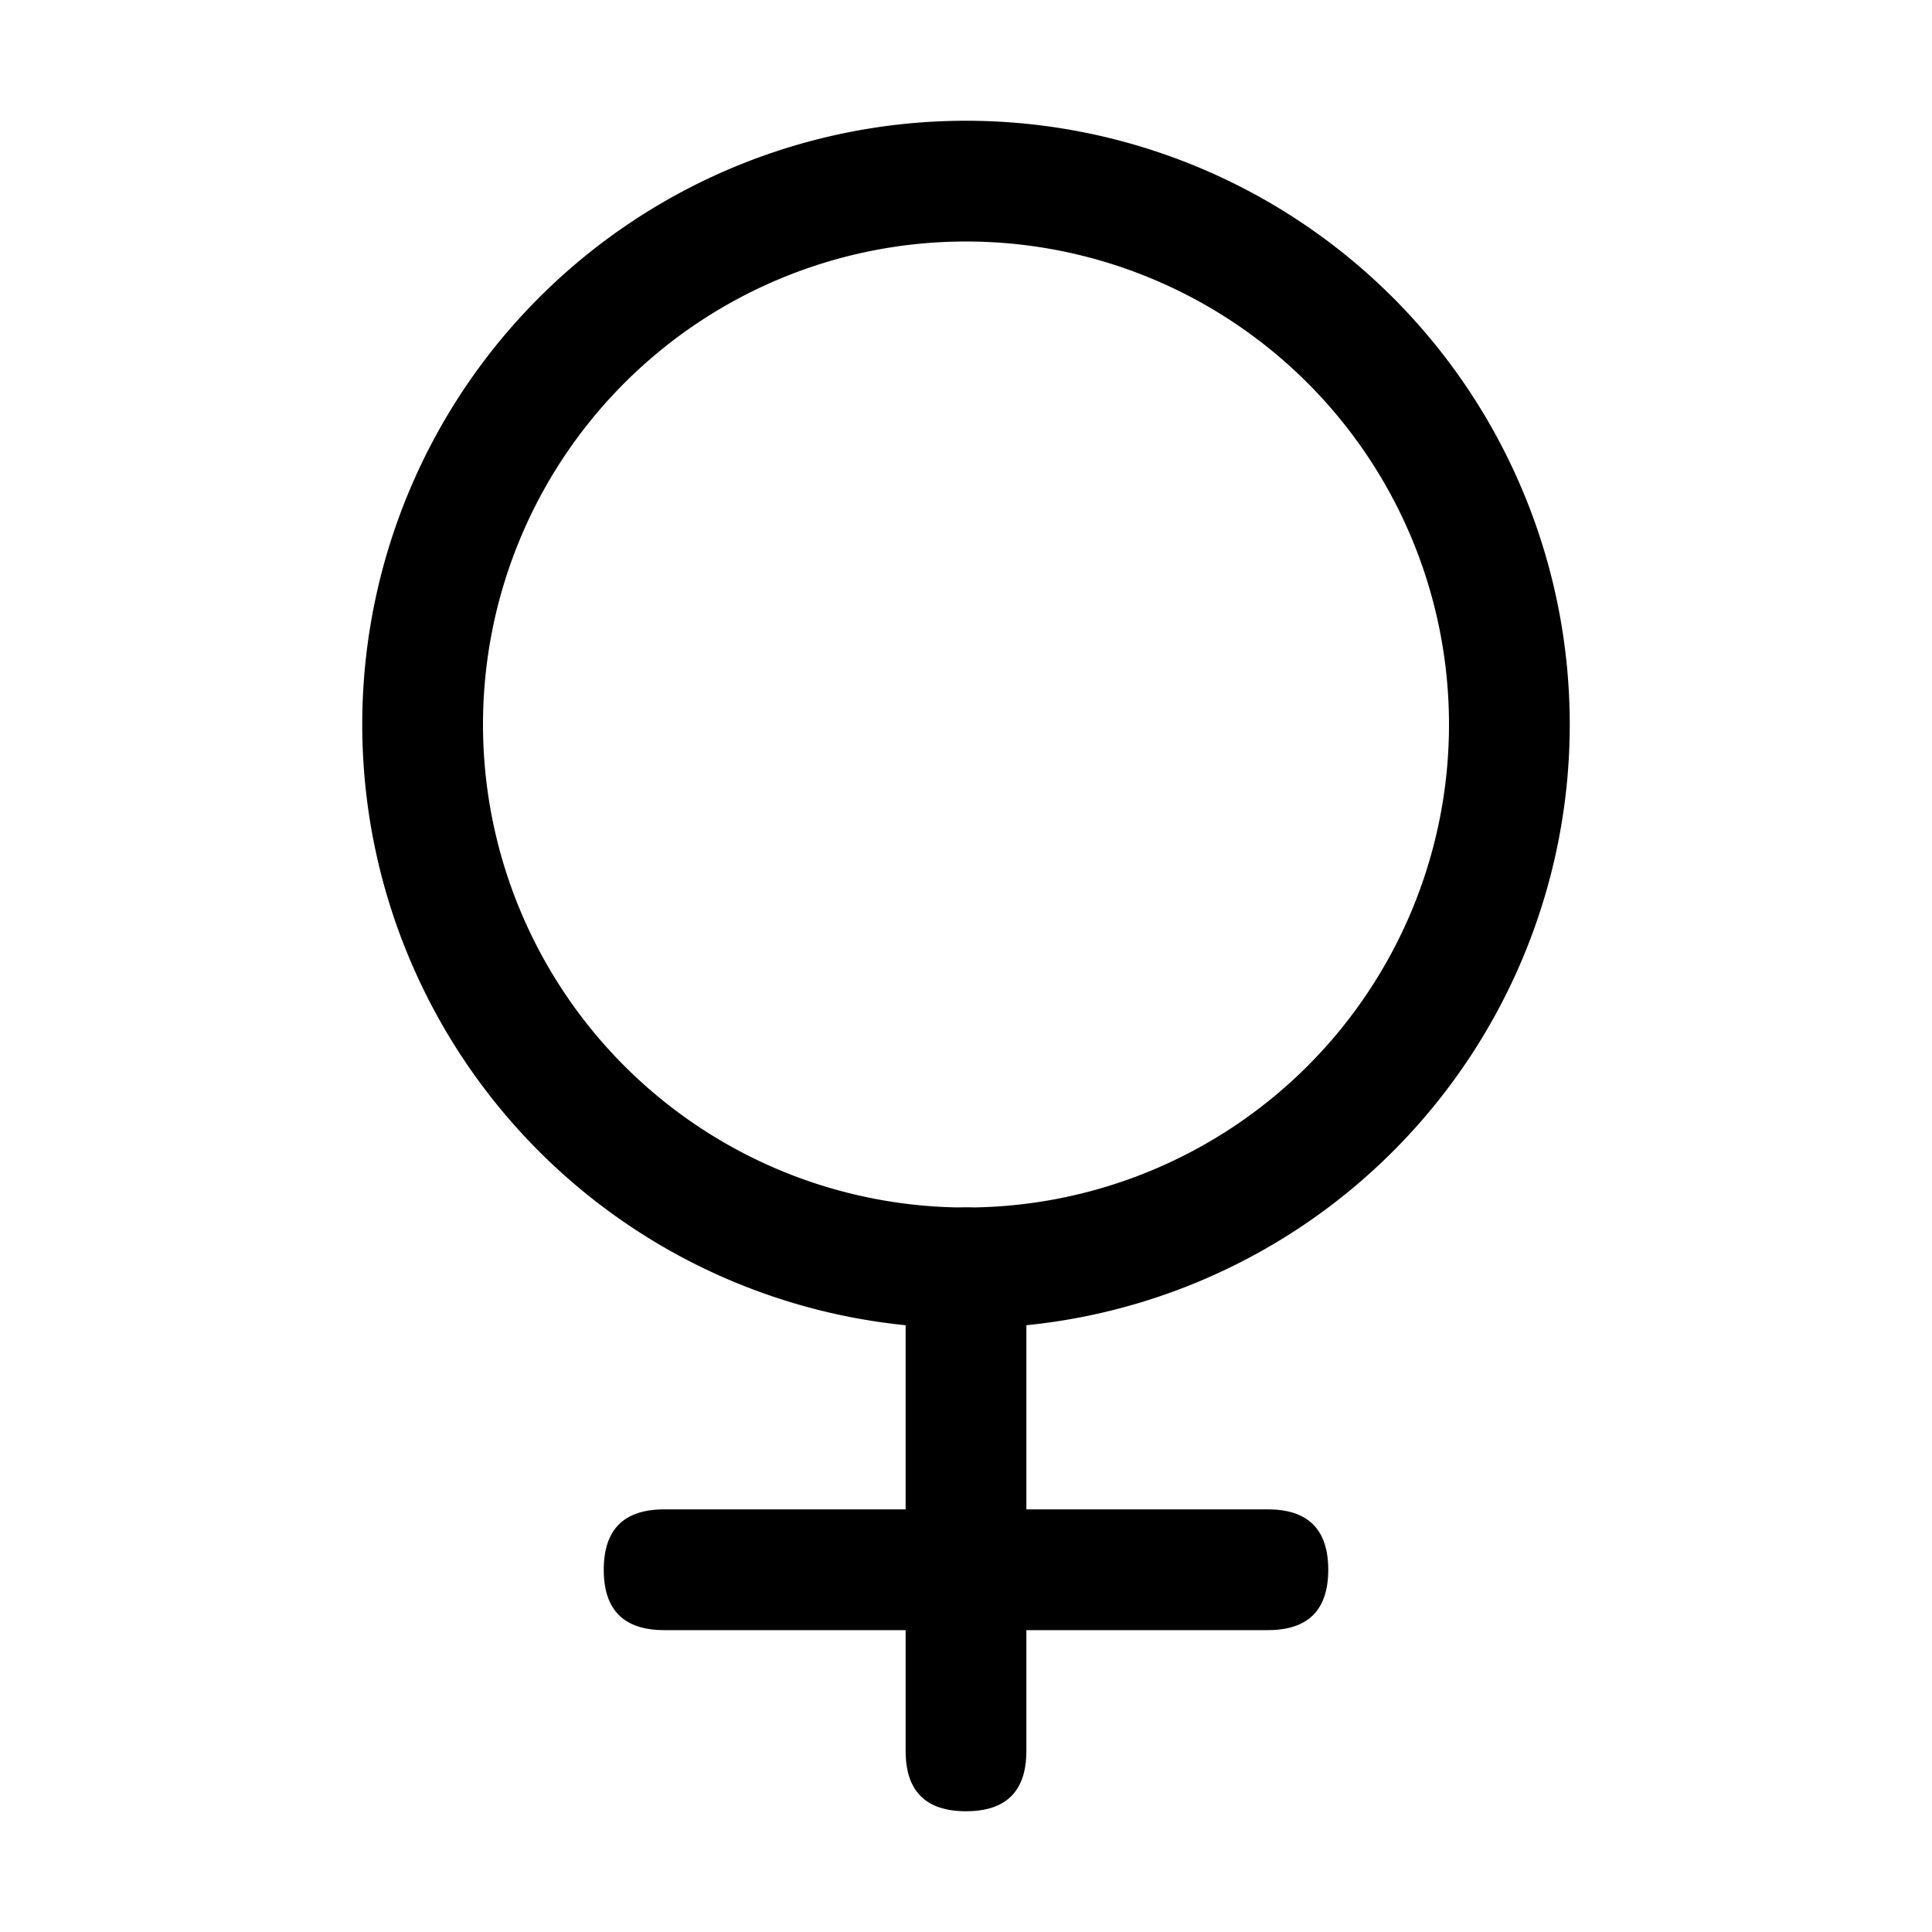
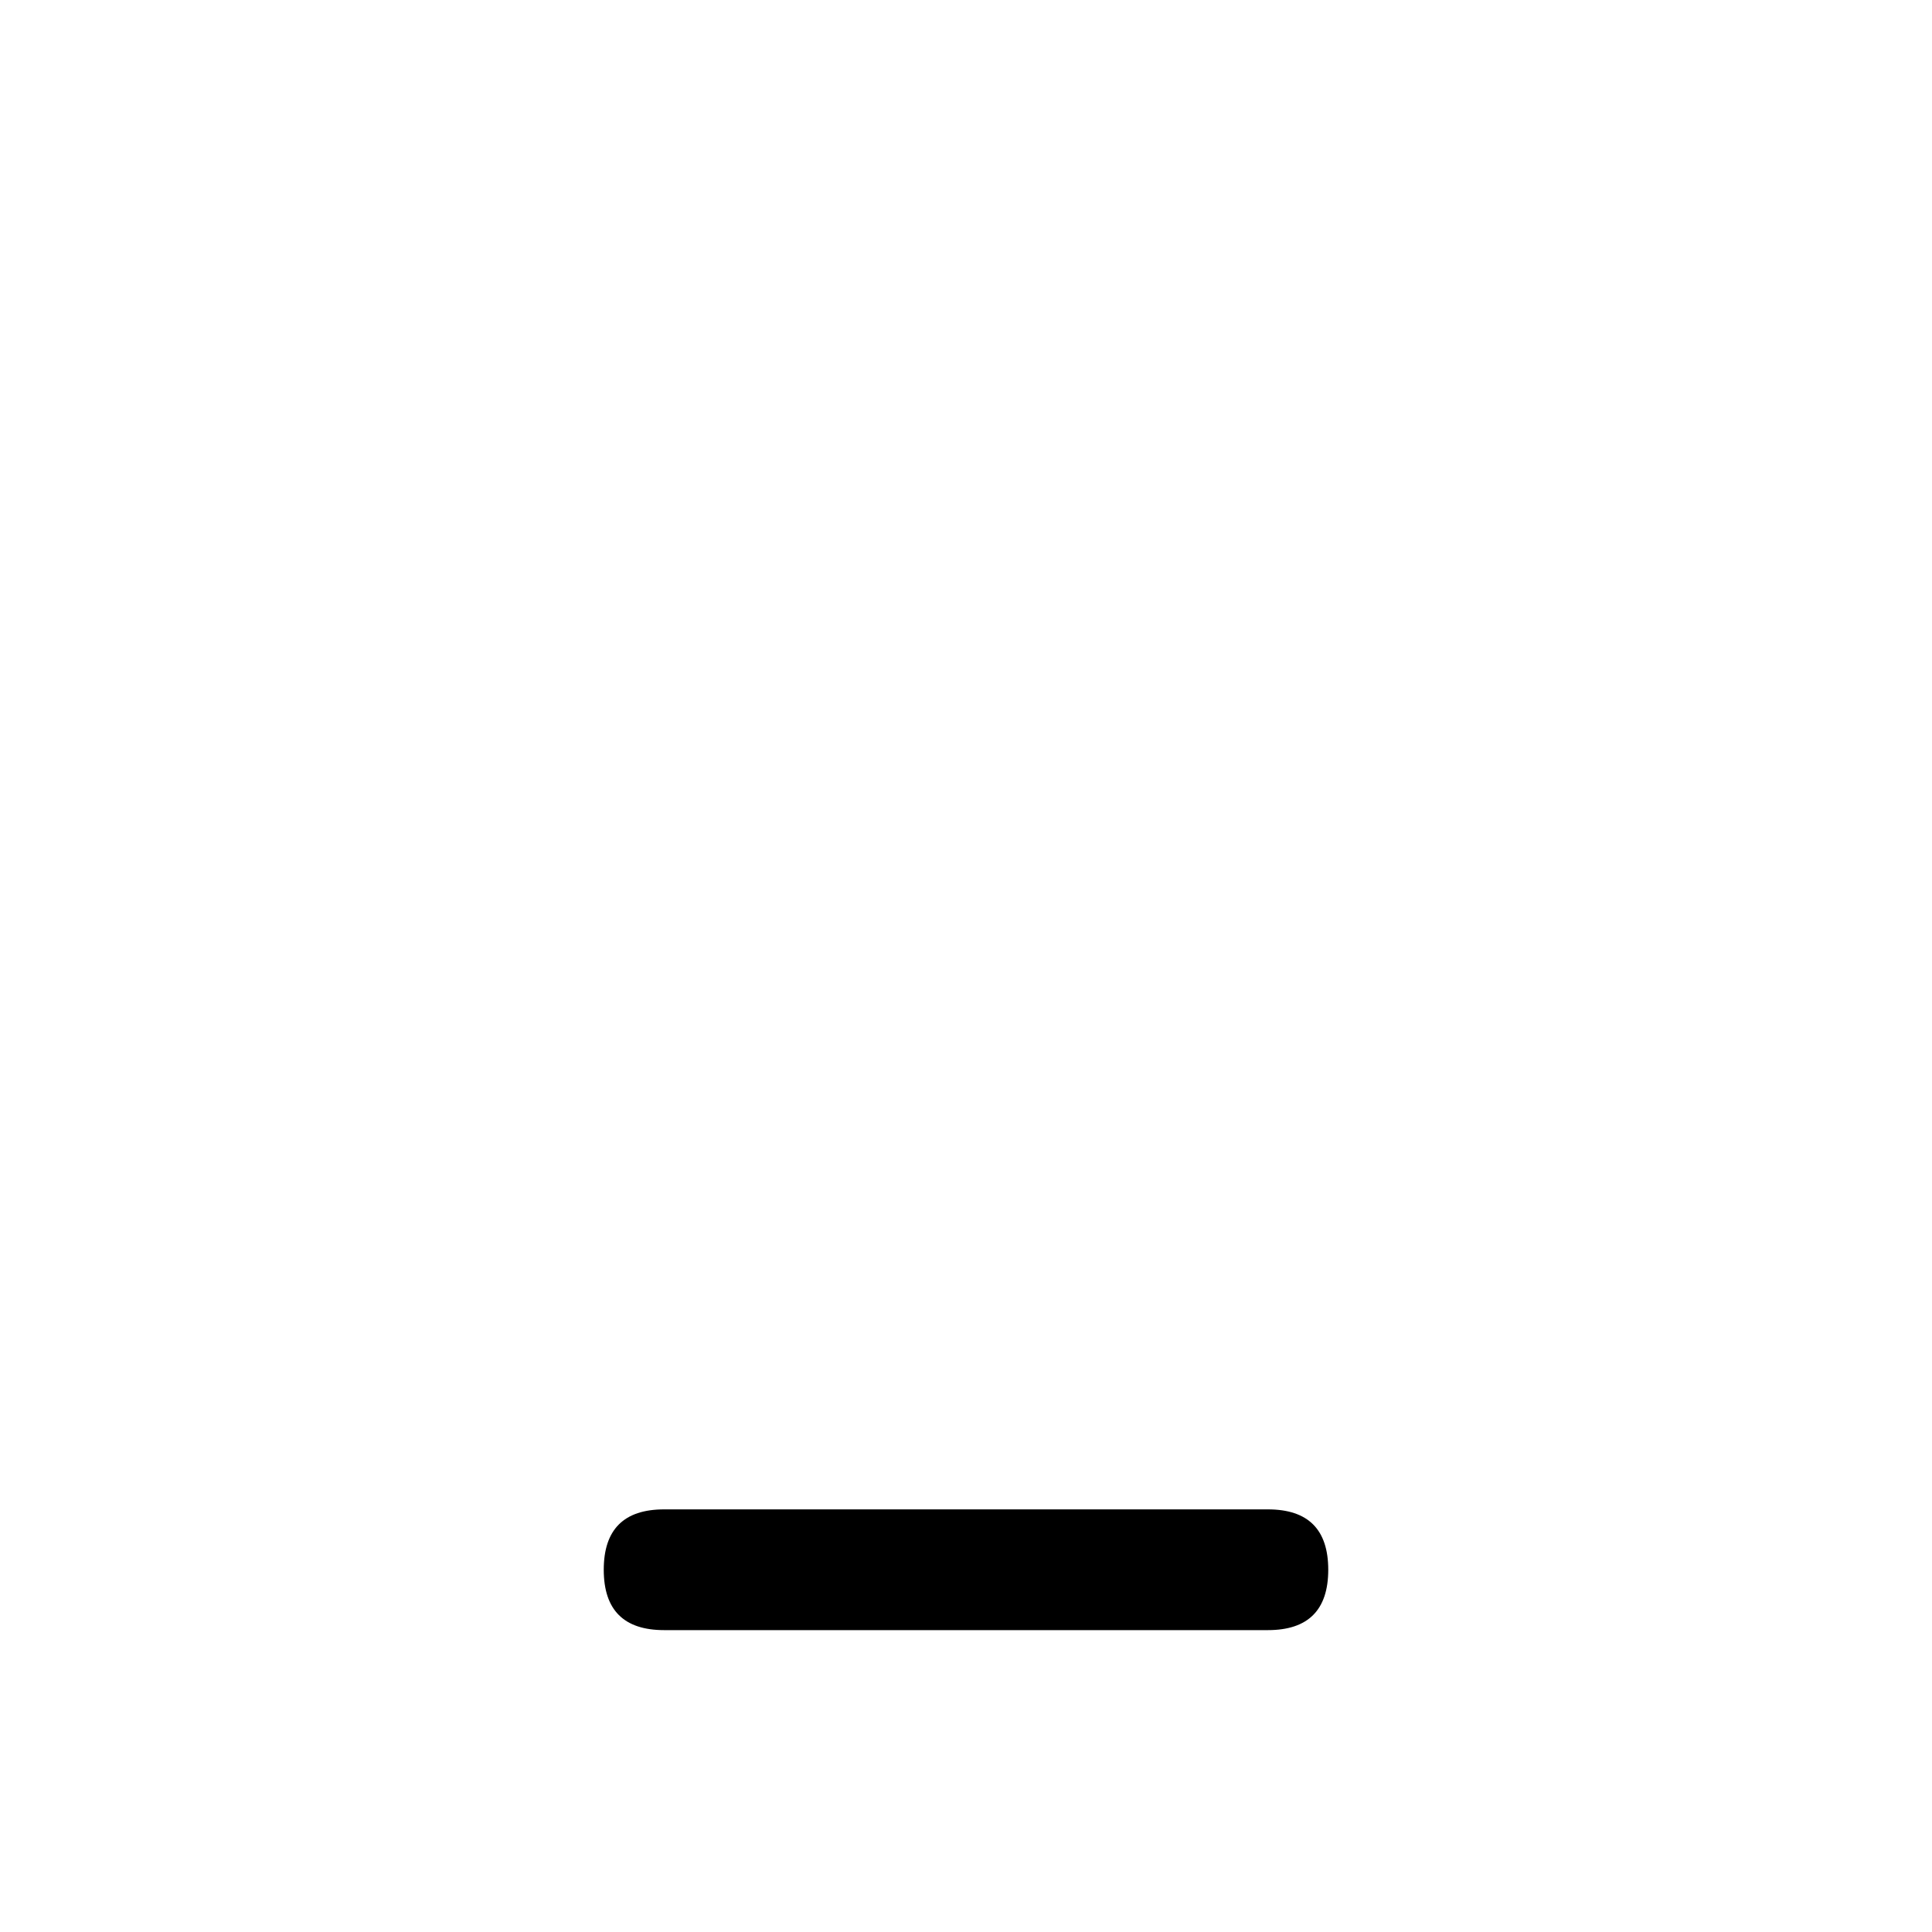
<svg xmlns="http://www.w3.org/2000/svg" width="800px" height="800px" viewBox="0 0 1024 1024" class="icon">
-   <path fill="#000000" d="M512 640a256 256 0 100-512 256 256 0 000 512zm0 64a320 320 0 110-640 320 320 0 010 640z" />
-   <path fill="#000000" d="M512 640q32 0 32 32v256q0 32-32 32t-32-32V672q0-32 32-32z" />
  <path fill="#000000" d="M352 800h320q32 0 32 32t-32 32H352q-32 0-32-32t32-32z" />
</svg>